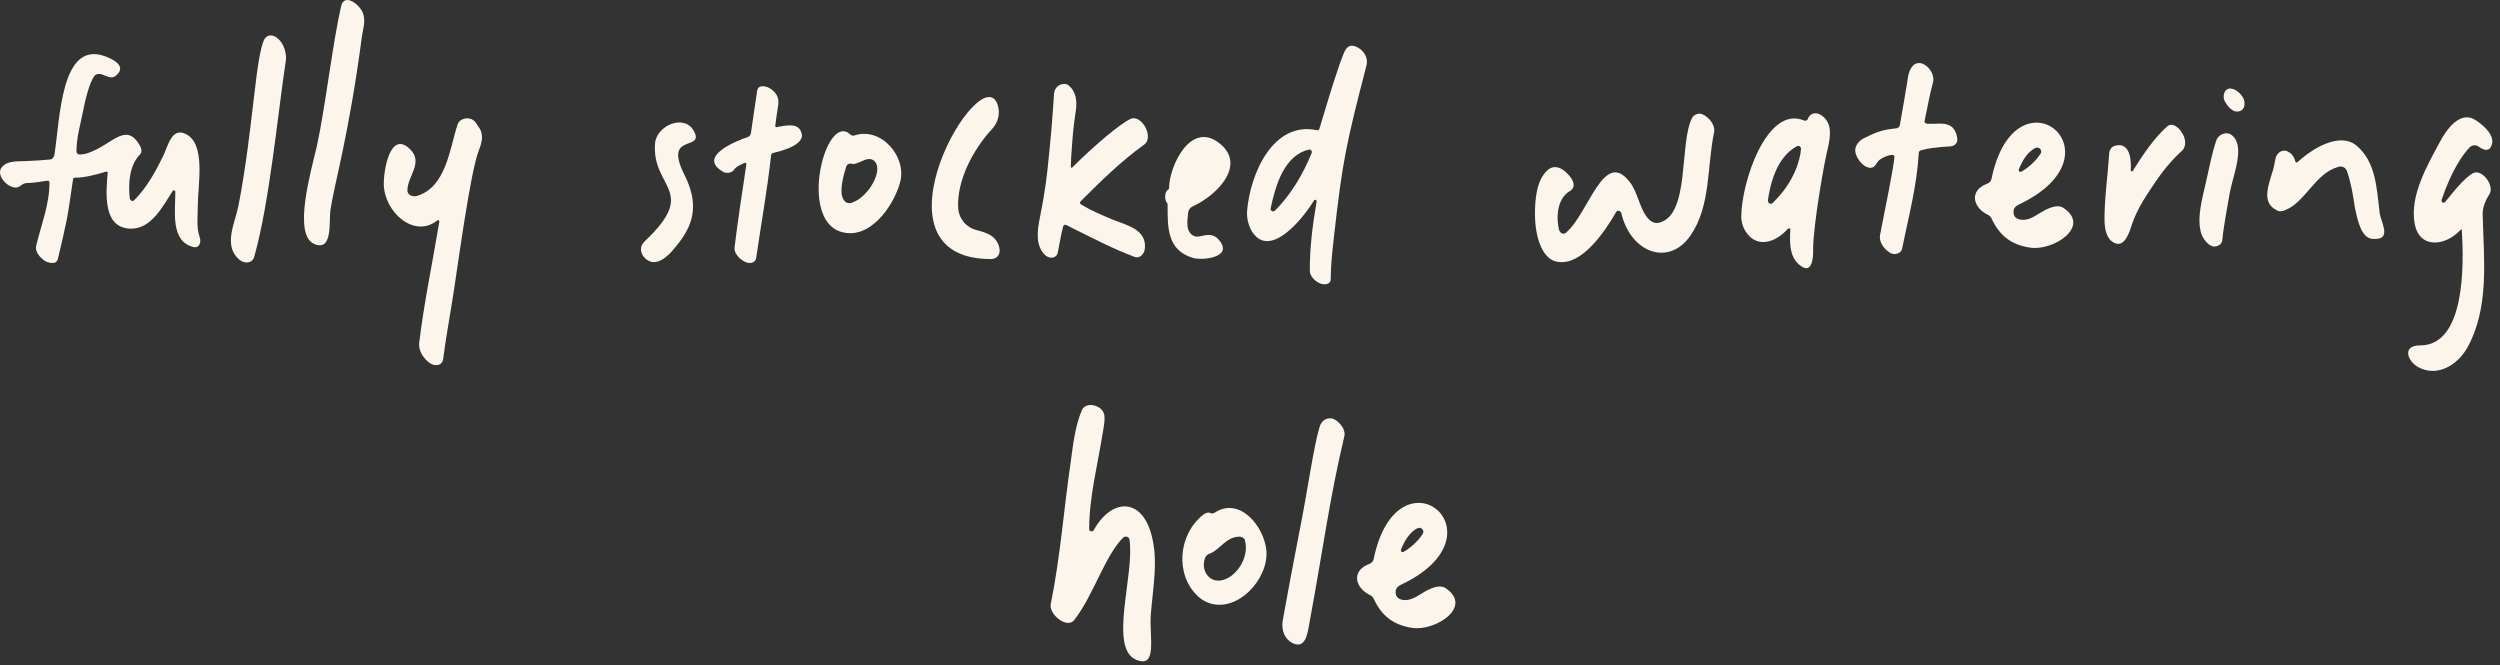
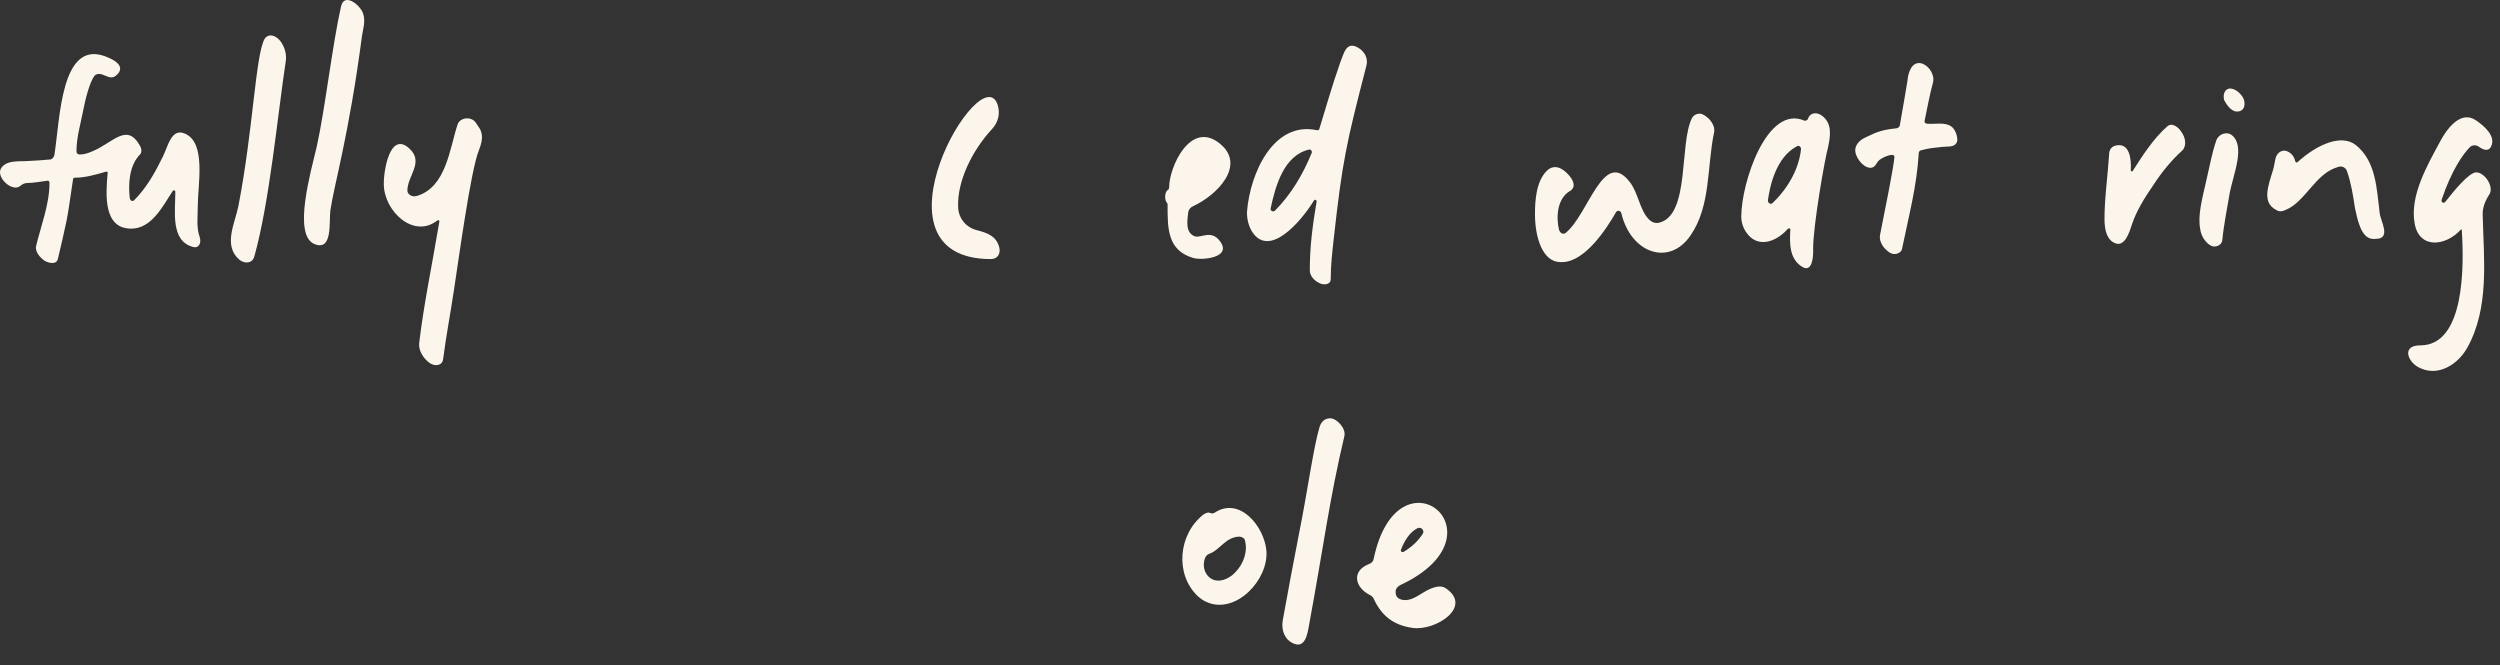
<svg xmlns="http://www.w3.org/2000/svg" fill="none" height="100%" overflow="visible" preserveAspectRatio="none" style="display: block;" viewBox="0 0 263 70" width="100%">
  <rect x="0" y="0" width="263" height="70" fill="#333333" stroke="none" />
  <g id="fully stocked watering hole">
    <path d="M21.005 24.933C21.205 25.493 20.965 26.173 20.285 25.973C17.925 25.333 18.445 22.253 18.445 20.173C18.445 20.013 18.245 19.973 18.165 20.093C17.085 21.773 15.925 24.053 13.805 24.053C10.845 24.053 11.125 20.453 11.325 18.213C11.365 18.093 11.285 18.053 11.165 18.053C10.085 18.373 8.965 18.693 7.885 18.693C7.765 18.693 7.685 18.773 7.685 18.853C7.405 20.613 7.285 21.773 7.005 23.213C6.725 24.573 6.405 25.893 6.085 27.253C5.925 27.893 5.085 27.653 4.725 27.453C4.245 27.133 3.645 26.493 3.805 25.853C4.325 23.693 5.205 21.493 5.205 19.253C5.205 19.093 5.125 18.973 4.965 19.013C4.285 19.093 3.565 19.253 2.845 19.253C2.605 19.253 2.365 19.373 2.165 19.533C1.325 20.333 -0.635 18.533 0.205 17.573C0.845 16.813 2.085 17.013 3.005 16.933C3.765 16.893 4.565 16.853 5.325 16.773C5.525 16.733 5.685 16.493 5.725 16.293C6.325 12.453 6.405 4.173 11.085 5.933C12.885 6.613 12.965 7.373 12.125 8.013C11.685 8.333 11.165 7.973 10.685 7.813C10.405 7.733 10.045 7.773 9.885 8.053C9.445 8.693 9.005 10.253 8.685 11.933C8.405 13.333 8.045 14.533 8.045 15.933C8.045 16.133 8.205 16.253 8.365 16.253C8.845 16.253 9.205 16.133 9.685 15.933C11.925 15.013 13.325 12.853 14.725 15.333C14.885 15.613 14.965 16.013 14.725 16.253C13.605 17.413 13.485 19.253 13.645 20.813C13.685 21.093 13.925 21.253 14.125 21.053C15.445 19.733 16.365 18.053 17.165 16.413C17.685 15.333 18.045 13.453 19.445 14.053C21.725 15.013 20.805 19.413 20.805 21.733C20.805 22.813 20.645 23.933 21.005 24.933Z" fill="#FCF5EB" />
    <path d="M25.196 27.333C23.436 25.853 24.716 23.493 25.076 21.693C26.636 13.693 26.876 5.773 27.836 4.093C28.036 3.773 28.396 3.653 28.756 3.773C29.676 4.093 30.196 5.413 30.076 6.333C29.196 12.173 28.356 21.293 26.756 26.973C26.556 27.733 25.756 27.773 25.196 27.333ZM33.036 25.653C30.796 24.653 32.716 18.013 33.316 15.453C34.196 11.493 34.996 4.493 35.876 0.693C36.196 -0.827 37.876 0.493 38.196 1.413C38.476 2.253 38.196 3.013 38.076 3.813C36.716 14.213 35.116 19.573 34.756 22.133C34.596 23.293 35.036 26.533 33.036 25.653Z" fill="#FCF5EB" />
    <path d="M45.177 38.173C44.537 37.693 44.017 36.893 44.097 36.093C44.617 31.813 45.337 28.533 46.217 23.333C46.257 23.213 46.137 23.093 45.977 23.213C43.497 25.133 40.417 22.213 40.377 19.413C40.337 18.013 41.017 13.693 43.097 15.653C44.617 17.093 42.857 18.493 42.857 20.053C42.857 20.413 43.297 20.773 43.857 20.613C46.937 19.693 47.297 15.653 48.137 13.093C48.377 12.413 49.337 12.253 49.857 12.693C50.097 12.893 50.177 13.133 50.337 13.333C50.937 14.133 50.697 14.973 50.377 15.813C49.497 17.973 48.177 27.853 47.777 30.373C47.417 32.813 46.937 35.293 46.617 37.773C46.537 38.493 45.737 38.573 45.177 38.173Z" fill="#FCF5EB" />
-     <path d="M68.756 27.573C69.876 27.573 70.836 26.293 71.516 25.413C73.036 23.373 73.476 21.333 71.996 18.373C69.756 13.933 74.076 15.933 73.036 13.853C72.036 11.893 69.076 13.213 68.916 15.053C68.516 19.853 73.556 19.973 67.836 25.373C66.836 26.293 67.876 27.573 68.756 27.573ZM76.116 18.093C73.236 16.493 77.476 14.813 78.676 14.413C78.836 14.373 78.956 14.213 78.996 14.013C79.196 12.533 79.436 11.093 79.636 9.653C79.676 9.373 79.756 9.173 80.036 9.093C80.676 8.973 81.356 9.413 81.716 10.013C81.876 10.333 81.916 10.653 81.876 11.013C81.756 11.773 81.636 12.493 81.556 13.253C81.556 13.333 81.636 13.413 81.716 13.373C82.796 13.173 84.156 12.853 84.356 14.173C84.516 15.453 81.436 16.053 81.316 16.093C81.196 16.133 81.116 16.213 81.116 16.373C80.676 20.253 80.076 23.533 79.556 27.093C79.476 27.733 78.796 27.773 78.356 27.533C77.796 27.253 77.196 26.653 77.276 26.013C77.636 23.093 78.036 20.493 78.516 17.293C78.516 17.173 78.436 17.093 78.316 17.133C77.916 17.373 77.476 17.453 77.196 17.893C76.956 18.213 76.396 18.253 76.116 18.093Z" fill="#FCF5EB" />
-     <path d="M88.432 24.373C83.992 22.973 86.872 11.773 89.432 14.133C89.552 14.253 89.712 14.293 89.872 14.253C92.712 13.293 95.472 16.533 94.672 19.253C93.952 21.773 91.432 25.333 88.432 24.373ZM88.632 20.773C88.792 21.213 89.152 21.493 89.592 21.333C91.392 20.773 93.112 17.693 91.872 16.853C91.152 16.373 90.232 17.453 89.512 17.213C89.352 17.173 89.112 17.293 89.032 17.493C88.752 18.373 88.312 19.973 88.632 20.773Z" fill="#FCF5EB" />
    <path d="M104.241 27.253C90.681 27.253 103.281 5.733 104.961 11.053C105.241 11.973 105.001 12.893 104.361 13.573C102.361 15.733 100.641 19.013 100.801 21.893C100.881 23.013 101.641 23.933 102.761 24.213C103.841 24.493 104.801 24.813 105.121 26.013C105.281 26.613 105.001 27.253 104.241 27.253Z" fill="#FCF5EB" />
-     <path d="M117.126 23.133C118.526 23.693 120.606 24.133 120.446 26.093C120.406 26.693 119.926 27.253 119.326 27.013C116.926 26.093 115.446 25.293 113.006 24.093C112.726 23.973 112.446 23.773 112.126 23.653C112.006 23.613 111.886 23.693 111.846 23.813C111.606 24.693 111.446 25.773 111.286 26.533C111.166 27.213 110.406 27.253 109.966 26.853C108.886 25.853 109.126 24.173 109.406 22.853C109.966 20.053 110.166 18.333 110.366 16.173C110.526 14.573 110.646 13.493 110.886 9.853C110.966 8.933 111.926 8.613 112.406 8.973C113.246 9.653 113.326 10.733 113.166 11.733C112.966 12.973 112.846 14.213 112.766 15.453C112.726 15.813 112.646 17.173 112.646 17.533C112.646 17.613 112.726 17.693 112.806 17.613C115.126 15.293 117.806 13.053 118.886 12.533C120.086 11.933 121.446 14.453 120.366 15.213C117.926 16.973 115.806 19.053 113.686 21.173C113.566 21.293 113.606 21.453 113.766 21.533C114.766 22.133 115.766 22.573 117.126 23.133Z" fill="#FCF5EB" />
    <path d="M125.511 27.133C122.791 26.333 122.831 23.973 122.831 21.573C122.831 21.493 122.831 21.413 122.791 21.373C122.471 21.053 122.511 20.173 122.871 19.973C122.951 19.933 122.991 19.813 122.991 19.733C122.991 17.573 125.231 12.613 128.311 15.093C131.151 17.373 128.031 20.533 125.511 21.693C125.231 21.813 125.031 22.053 124.991 22.413C124.911 23.213 124.671 24.453 125.671 24.853C126.311 25.093 127.391 24.133 128.311 25.333C129.711 27.133 126.391 27.413 125.511 27.133ZM131.191 22.213C131.511 18.253 133.951 12.733 138.511 13.693C138.631 13.733 138.751 13.693 138.791 13.573C139.511 11.253 140.071 9.213 140.951 6.693C141.391 5.613 141.591 4.293 142.871 5.013C143.551 5.413 143.951 6.133 143.751 6.893C141.591 15.253 141.231 16.893 140.311 25.093C140.151 26.573 139.991 27.893 139.991 29.373C139.991 29.933 139.311 30.013 138.871 29.813C138.311 29.573 137.791 29.053 137.791 28.453C137.791 25.933 138.071 23.813 138.511 21.173C138.511 21.053 138.311 20.933 138.231 21.093C136.751 23.493 133.431 27.213 131.671 24.293C131.311 23.653 131.151 22.933 131.191 22.213ZM133.671 21.933C133.631 22.173 133.911 22.333 134.111 22.173C135.831 20.453 137.071 18.333 137.991 16.093C138.071 15.893 137.871 15.693 137.711 15.733C135.111 16.333 134.191 19.453 133.671 21.933Z" fill="#FCF5EB" />
    <path d="M161.48 22.533C161.48 21.093 161.6 19.093 162.72 17.973C163.12 17.573 163.64 17.453 164.2 17.733C164.8 18.013 166.24 19.453 165.16 20.093C163.84 20.853 163.68 22.773 164 24.133C164.08 24.493 164.44 24.733 164.72 24.493C167.12 22.533 168.68 15.573 171.44 19.133C172.36 20.293 172.48 22.093 173.48 23.093C173.8 23.413 174.2 23.533 174.6 23.413C177.8 22.533 176.64 15.093 178 12.413C178.2 12.053 178.68 11.853 179.08 12.013C179.8 12.333 180.48 13.173 180.32 13.933C179.56 17.533 180 21.653 177.84 24.773C175.6 28.053 171.56 26.653 170.56 22.413C170.48 22.133 170.12 22.093 170 22.333C169.08 23.933 166.8 27.533 164.36 27.573C164.32 27.573 164.32 27.573 164.32 27.573H164.16C162.28 27.573 161.48 24.973 161.48 22.533Z" fill="#FCF5EB" />
    <path d="M189.702 28.133C188.222 27.333 188.262 25.613 188.342 24.173C188.382 24.013 188.182 23.973 188.062 24.093C186.782 25.533 184.862 26.093 183.742 24.493C183.382 24.013 183.182 23.373 183.182 22.813C183.182 19.173 185.902 10.973 189.822 12.693C189.902 12.733 190.142 12.653 190.182 12.533C190.382 11.893 191.022 11.733 191.622 12.133C192.822 12.973 192.542 14.413 192.302 15.533C191.982 16.653 190.742 23.693 190.742 26.173C190.782 27.373 190.542 28.533 189.702 28.133ZM185.982 21.093C185.982 21.373 186.302 21.573 186.502 21.333C188.782 19.133 189.382 16.773 189.462 15.693C189.502 15.493 189.262 15.253 189.062 15.373C186.822 16.533 186.182 19.613 185.982 21.093Z" fill="#FCF5EB" />
    <path d="M205.857 14.973C205.577 15.533 204.977 15.373 204.337 15.453C203.657 15.533 202.897 15.573 202.097 15.813C201.977 15.813 201.897 15.933 201.857 16.053C201.657 19.613 200.777 22.813 200.097 26.173C200.057 26.573 199.337 26.973 198.737 26.533C198.137 26.133 197.657 25.413 197.777 24.733C198.257 22.293 199.217 17.613 199.297 16.493C199.297 16.373 199.177 16.293 199.057 16.293C198.657 16.293 197.657 16.693 197.457 17.133C197.297 17.453 197.057 17.653 196.777 17.653H196.737C195.937 17.613 195.097 16.453 195.177 15.693C195.257 15.093 195.737 14.693 196.257 14.453C197.497 13.853 198.017 13.653 199.537 13.493C199.697 13.453 199.817 13.333 199.857 13.213C200.097 11.853 200.617 8.853 200.657 8.533C201.017 5.013 203.817 7.173 203.337 8.733C203.017 9.853 202.657 11.853 202.457 12.773C202.457 12.893 202.577 13.013 202.737 13.013C203.497 13.093 204.577 12.813 205.257 13.293C205.817 13.653 206.017 14.733 205.857 14.973Z" fill="#FCF5EB" />
-     <path d="M213.587 26.053C211.627 25.773 210.347 24.813 209.507 22.973C209.427 22.813 209.307 22.693 209.147 22.613C207.507 21.813 207.147 20.053 209.027 19.333C209.267 19.253 209.467 19.053 209.507 18.813C212.027 6.653 223.747 16.173 212.347 21.533C212.107 21.653 211.867 21.853 211.827 22.133C211.787 22.493 211.867 22.893 212.347 23.053C213.187 23.333 213.947 22.813 214.667 22.373C215.387 21.933 216.427 21.413 217.107 21.893C219.987 23.853 215.987 26.413 213.587 26.053ZM212.387 17.813C212.307 18.013 212.507 18.133 212.667 18.053C213.747 17.413 214.347 16.653 214.667 16.173C214.907 15.813 214.507 15.373 214.107 15.573C213.307 15.973 212.747 16.893 212.387 17.813Z" fill="#FCF5EB" />
    <path d="M222.396 25.533C221.596 25.133 221.436 24.133 221.396 23.293C221.356 21.093 221.756 18.293 221.876 16.293C221.876 15.773 222.116 15.373 222.676 15.293C223.996 15.053 224.236 16.653 224.156 17.893C224.156 18.053 224.316 18.093 224.396 17.933C225.436 16.293 226.556 14.573 227.996 13.293C228.556 12.813 229.276 13.493 229.516 13.933C229.876 14.413 230.076 15.293 229.596 15.813C228.436 16.853 227.396 18.133 226.516 19.493C225.636 20.773 224.796 22.093 224.276 23.613C224.036 24.373 223.516 26.133 222.396 25.533Z" fill="#FCF5EB" />
    <path d="M232.903 25.933C232.743 25.933 232.623 25.853 232.463 25.773C231.943 25.413 231.543 24.773 231.463 24.093C231.183 22.693 231.663 20.933 232.063 19.173C232.463 17.453 232.703 16.093 233.143 14.813C233.343 14.133 234.223 13.773 234.783 14.213C236.223 15.333 234.983 18.253 234.583 20.213C234.303 21.893 233.943 23.613 233.783 25.293C233.703 25.773 233.263 25.933 232.903 25.933ZM233.983 10.533C233.783 9.853 234.143 9.093 234.943 9.373C235.383 9.533 235.743 9.893 235.983 10.293C236.263 10.853 236.183 11.733 235.343 11.733H235.303C234.743 11.733 234.223 11.013 233.983 10.533ZM239.143 17.813C239.263 17.413 239.303 16.933 239.423 16.533C239.623 15.973 240.183 15.693 240.663 15.933C241.223 16.213 241.383 16.653 241.463 16.973C241.503 17.093 241.623 17.133 241.703 17.053C243.823 15.133 246.343 14.093 247.823 15.253C249.983 16.973 250.023 19.893 250.343 22.413C250.423 23.253 251.623 25.133 249.903 25.133H249.663C248.343 25.133 247.983 22.933 247.743 21.893C247.543 20.573 247.343 19.253 246.903 18.013C246.783 17.613 246.343 17.413 245.943 17.573C243.543 18.253 242.543 21.253 240.423 22.093C240.103 22.253 239.783 22.293 239.463 22.093C237.903 21.293 238.623 19.533 239.143 17.813Z" fill="#FCF5EB" />
    <path d="M254.379 38.613C253.299 38.013 252.619 36.333 254.619 36.333C259.339 36.333 259.219 27.853 258.979 24.213C258.979 24.133 258.939 24.093 258.859 24.173C257.299 25.893 254.499 26.253 254.019 23.493C253.499 20.573 255.339 17.413 256.739 14.813C257.339 13.693 258.819 11.533 260.459 12.653C261.299 13.213 262.619 14.333 262.059 15.413C261.779 16.013 261.179 15.733 260.739 15.413C260.459 15.213 260.059 15.253 259.819 15.493C259.099 16.213 257.899 17.933 256.859 21.013C256.779 21.293 257.099 21.453 257.259 21.213C258.179 20.053 259.739 18.133 260.499 18.133C261.379 18.133 262.379 19.613 261.899 20.413C261.419 21.173 261.139 21.853 261.179 22.693C261.299 27.333 261.899 32.413 259.539 36.613C258.539 38.373 256.419 39.733 254.379 38.613Z" fill="#FCF5EB" />
-     <path d="M119.542 69.413C116.582 68.213 119.382 60.453 118.822 56.773C118.782 56.453 118.382 56.333 118.142 56.573C116.222 58.493 115.062 62.573 113.022 65.213C112.262 66.213 110.302 64.613 110.542 63.533C111.542 58.613 111.902 53.653 112.622 48.733C112.862 46.933 113.102 44.773 113.822 43.133C114.062 42.573 114.782 42.493 115.342 42.733C116.462 43.213 116.262 44.053 115.982 45.693C115.462 48.973 114.582 52.293 114.582 55.653C114.582 55.933 114.942 55.973 115.062 55.773C116.862 52.493 120.062 52.213 121.142 56.293C121.862 59.013 121.302 61.693 121.062 64.653C120.902 67.053 121.782 70.333 119.542 69.413Z" fill="#FCF5EB" />
    <path d="M135.906 67.613C135.266 67.293 134.746 66.413 134.946 65.253C135.546 61.973 136.026 59.333 136.666 56.093C137.546 51.733 138.186 46.973 138.826 44.893C139.066 44.133 139.626 43.973 140.026 44.013C140.626 44.053 141.626 45.053 141.426 45.893C139.866 52.453 139.266 57.333 137.746 65.573C137.546 66.733 137.306 68.373 135.906 67.613ZM126.026 62.733C123.586 60.453 123.946 56.253 126.546 54.173C126.786 53.973 127.106 53.853 127.346 53.973C127.466 54.053 127.626 54.013 127.786 53.933C130.386 52.213 132.986 55.333 133.226 57.933C133.466 61.013 130.026 64.613 127.026 63.373C126.626 63.213 126.346 63.013 126.026 62.733ZM126.746 58.773C126.546 59.373 126.626 60.053 127.026 60.533C127.186 60.733 127.466 60.973 127.866 61.053C128.626 61.213 129.466 60.733 129.946 60.213C130.826 59.333 131.306 57.973 130.946 56.773C130.826 56.533 130.586 56.493 130.426 56.453C128.946 56.453 128.306 57.893 127.226 58.253C126.986 58.333 126.826 58.533 126.746 58.773Z" fill="#FCF5EB" />
    <path d="M148.587 66.053C146.627 65.773 145.347 64.813 144.507 62.973C144.427 62.813 144.307 62.693 144.147 62.613C142.507 61.813 142.147 60.053 144.027 59.333C144.267 59.253 144.467 59.053 144.507 58.813C147.027 46.653 158.747 56.173 147.347 61.533C147.107 61.653 146.867 61.853 146.827 62.133C146.787 62.493 146.867 62.893 147.347 63.053C148.187 63.333 148.947 62.813 149.667 62.373C150.387 61.933 151.427 61.413 152.107 61.893C154.987 63.853 150.987 66.413 148.587 66.053ZM147.387 57.813C147.307 58.013 147.507 58.133 147.667 58.053C148.747 57.413 149.347 56.653 149.667 56.173C149.907 55.813 149.507 55.373 149.107 55.573C148.307 55.973 147.747 56.893 147.387 57.813Z" fill="#FCF5EB" />
  </g>
</svg>